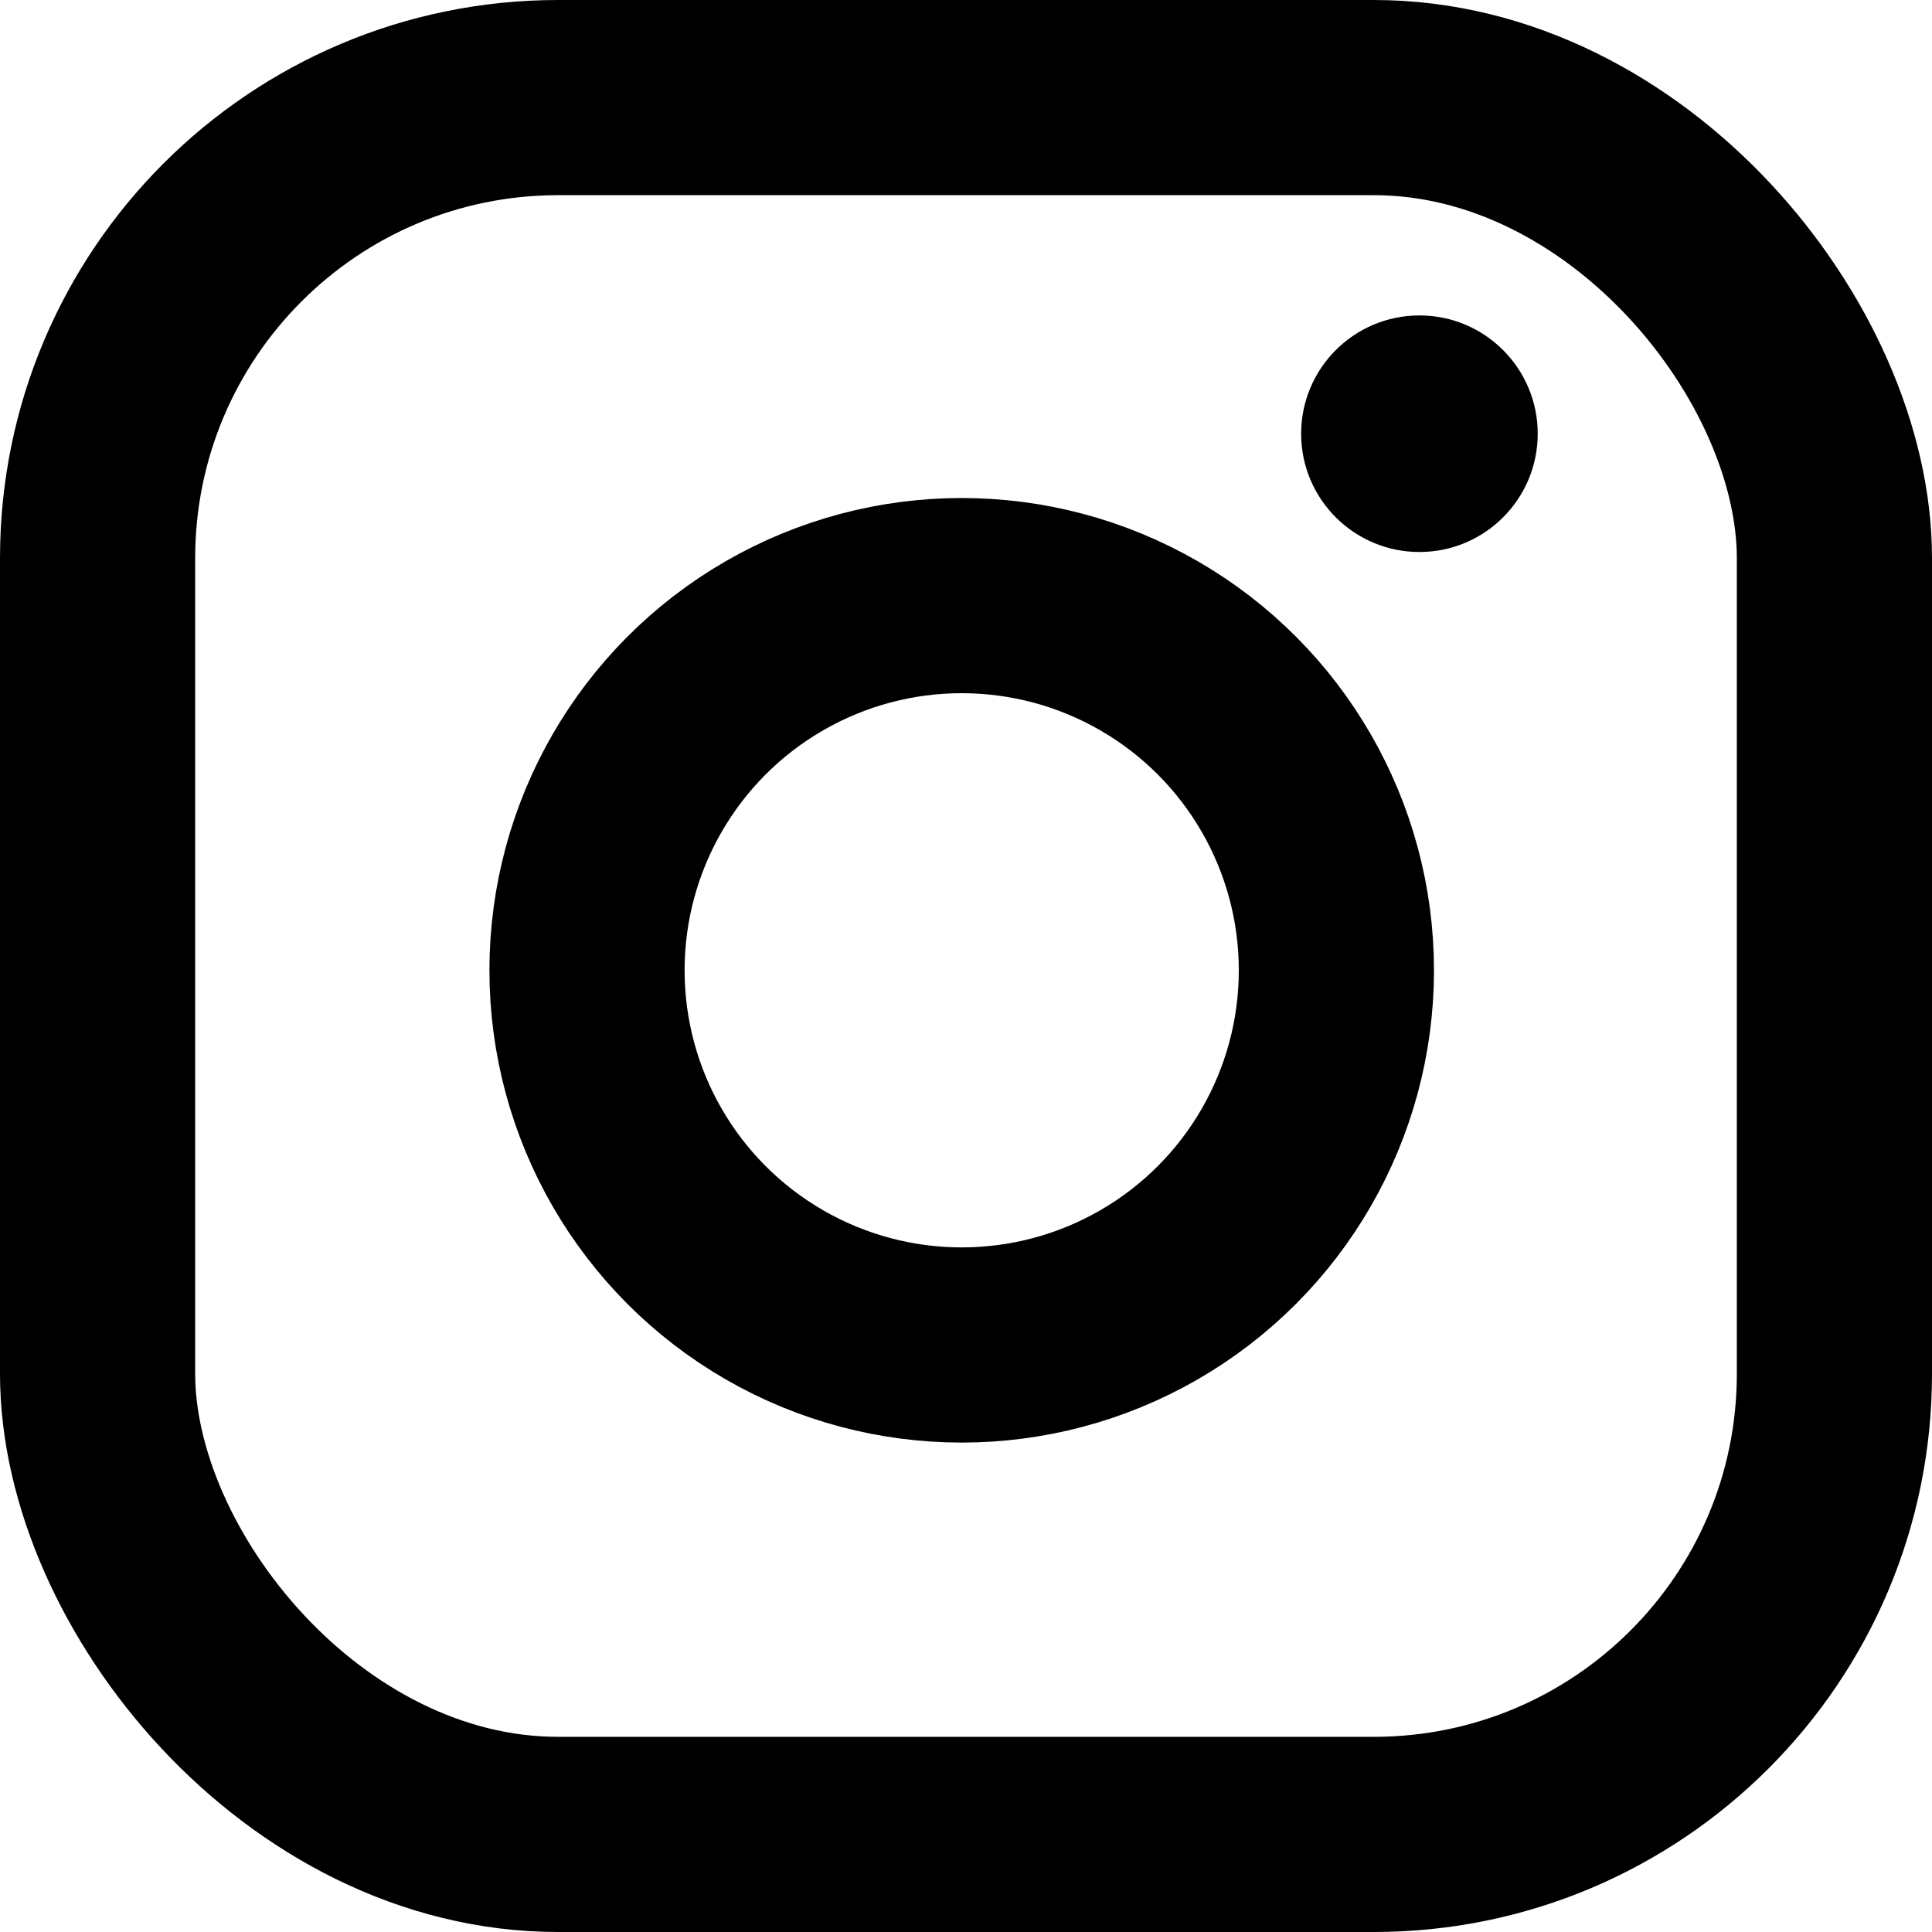
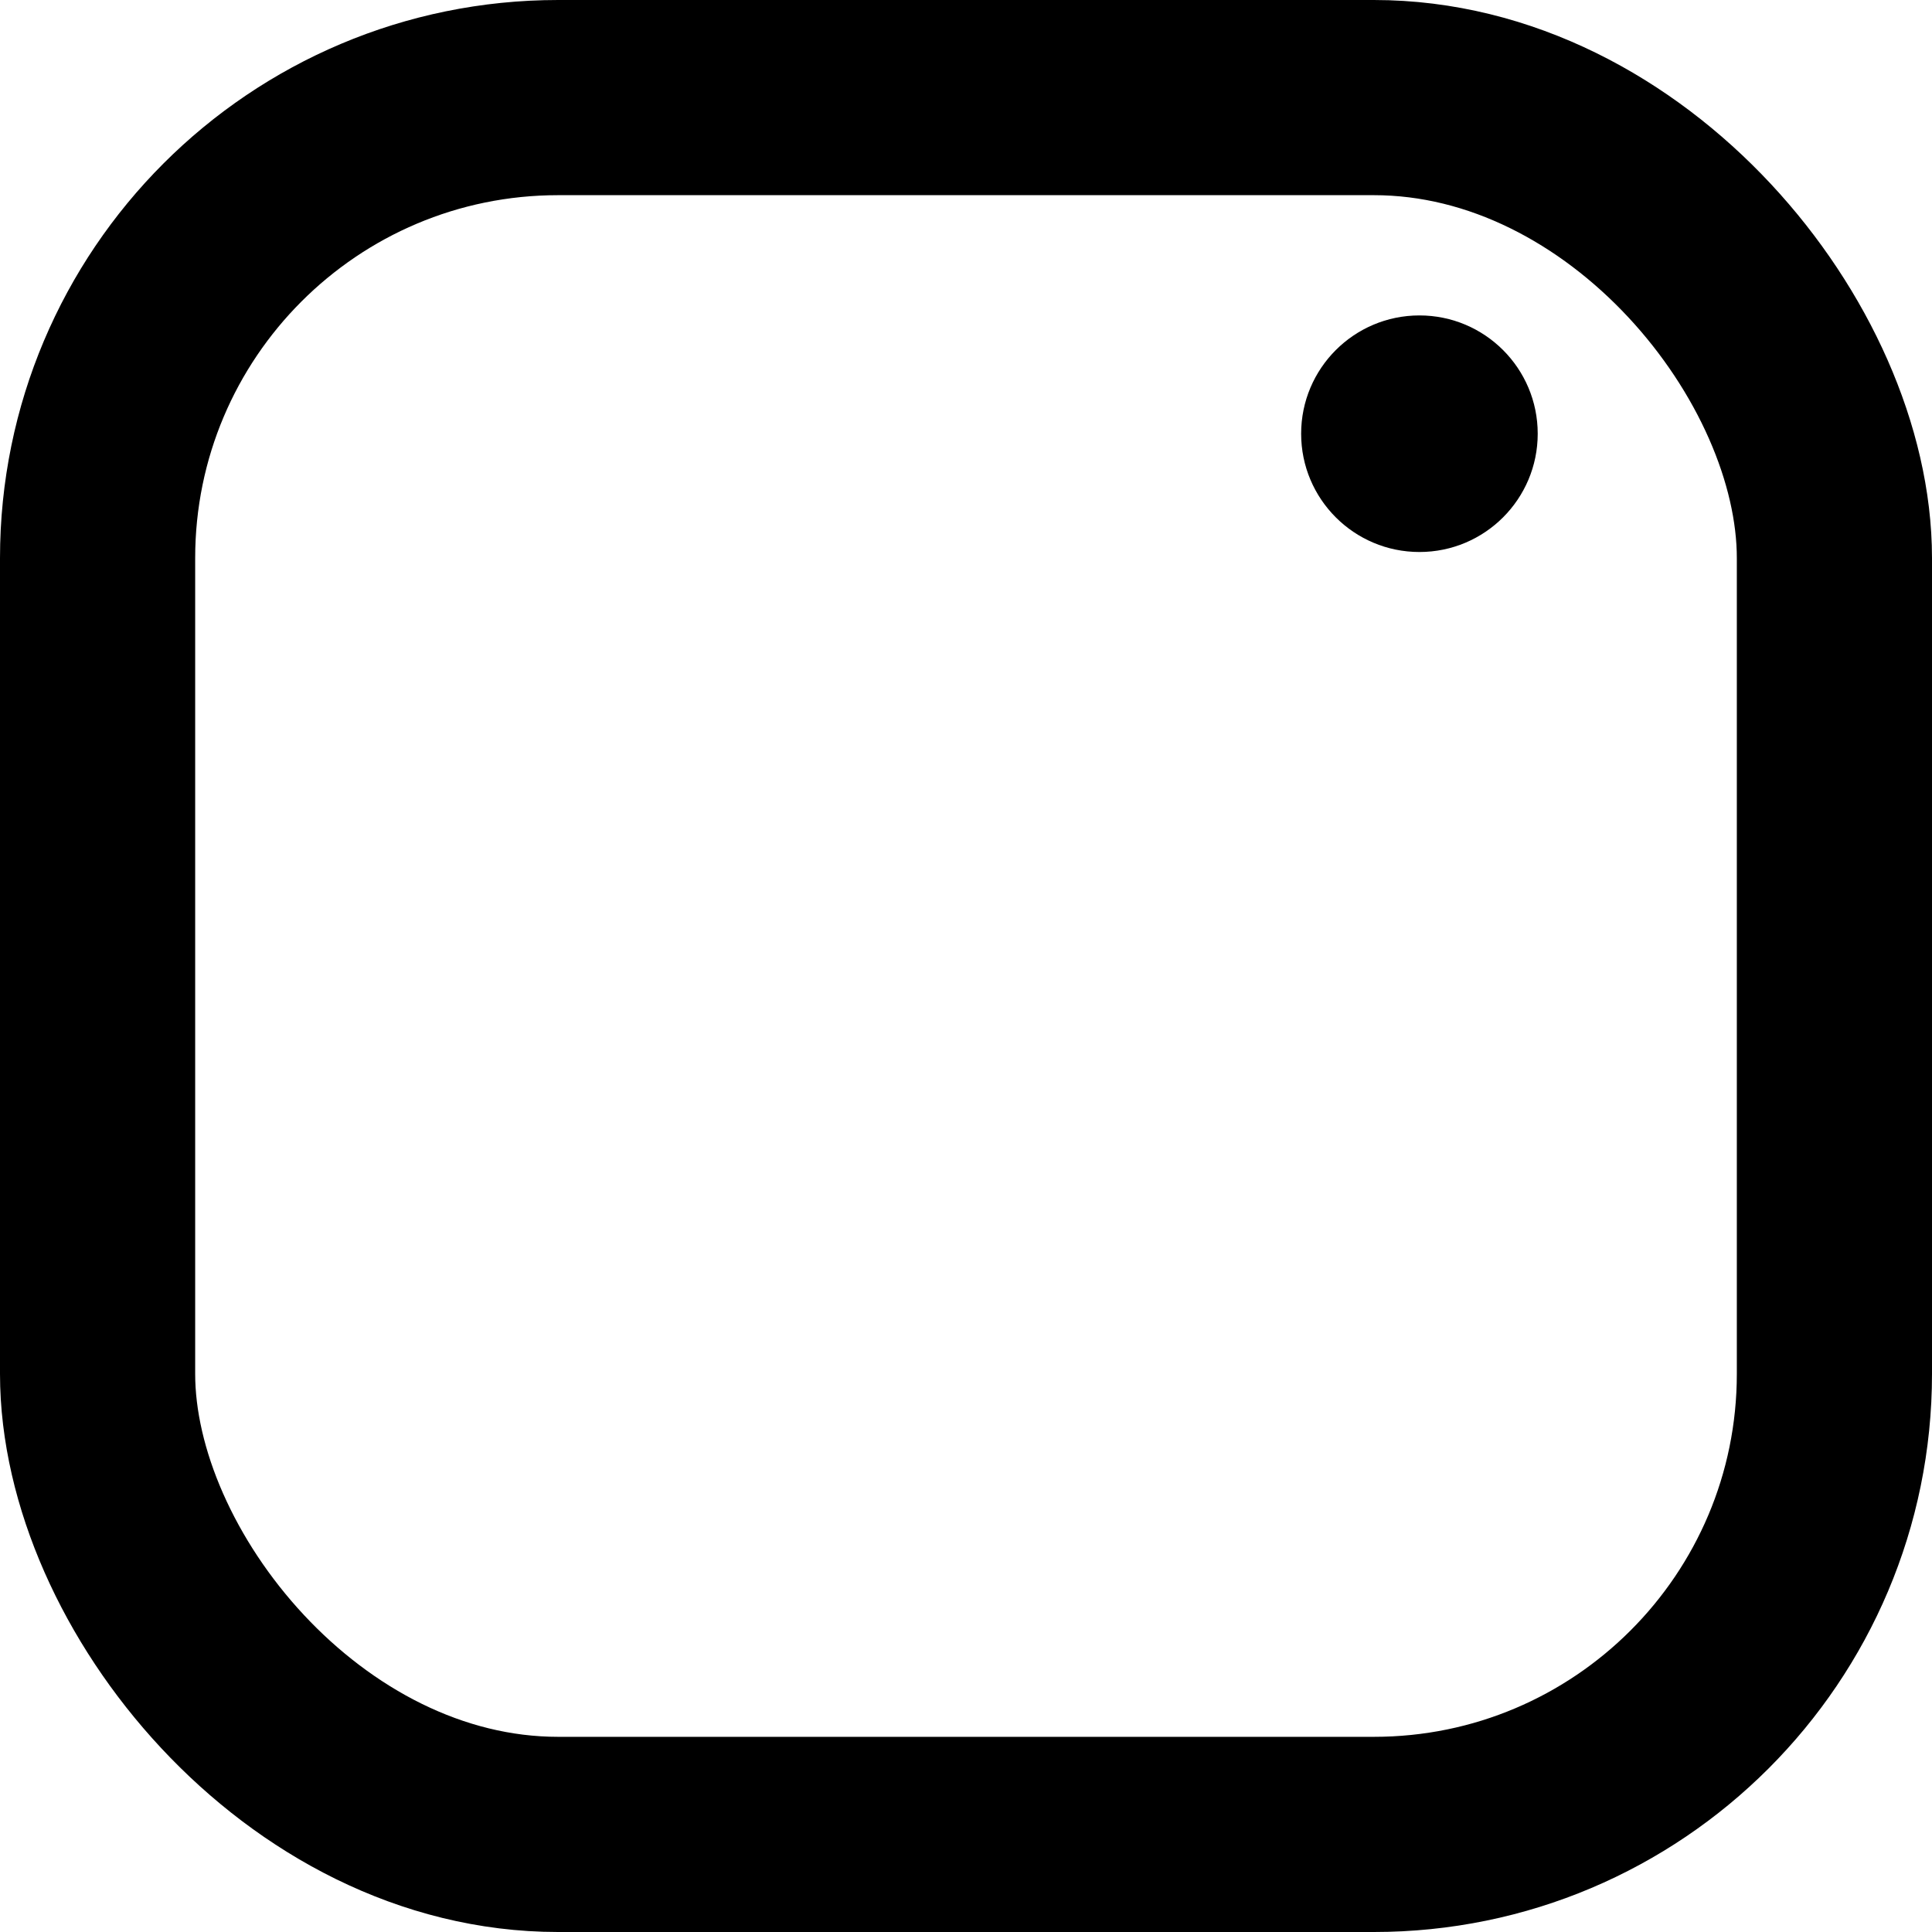
<svg xmlns="http://www.w3.org/2000/svg" width="49" height="49" viewBox="0 0 49 49" fill="none">
  <rect x="2.475" y="2.475" width="44.05" height="44.05" rx="11.681" stroke="black" stroke-width="4.95" />
-   <circle cx="24.391" cy="24.609" r="9.503" stroke="black" stroke-width="4.95" />
  <circle cx="36" cy="11" r="3" fill="black" />
</svg>